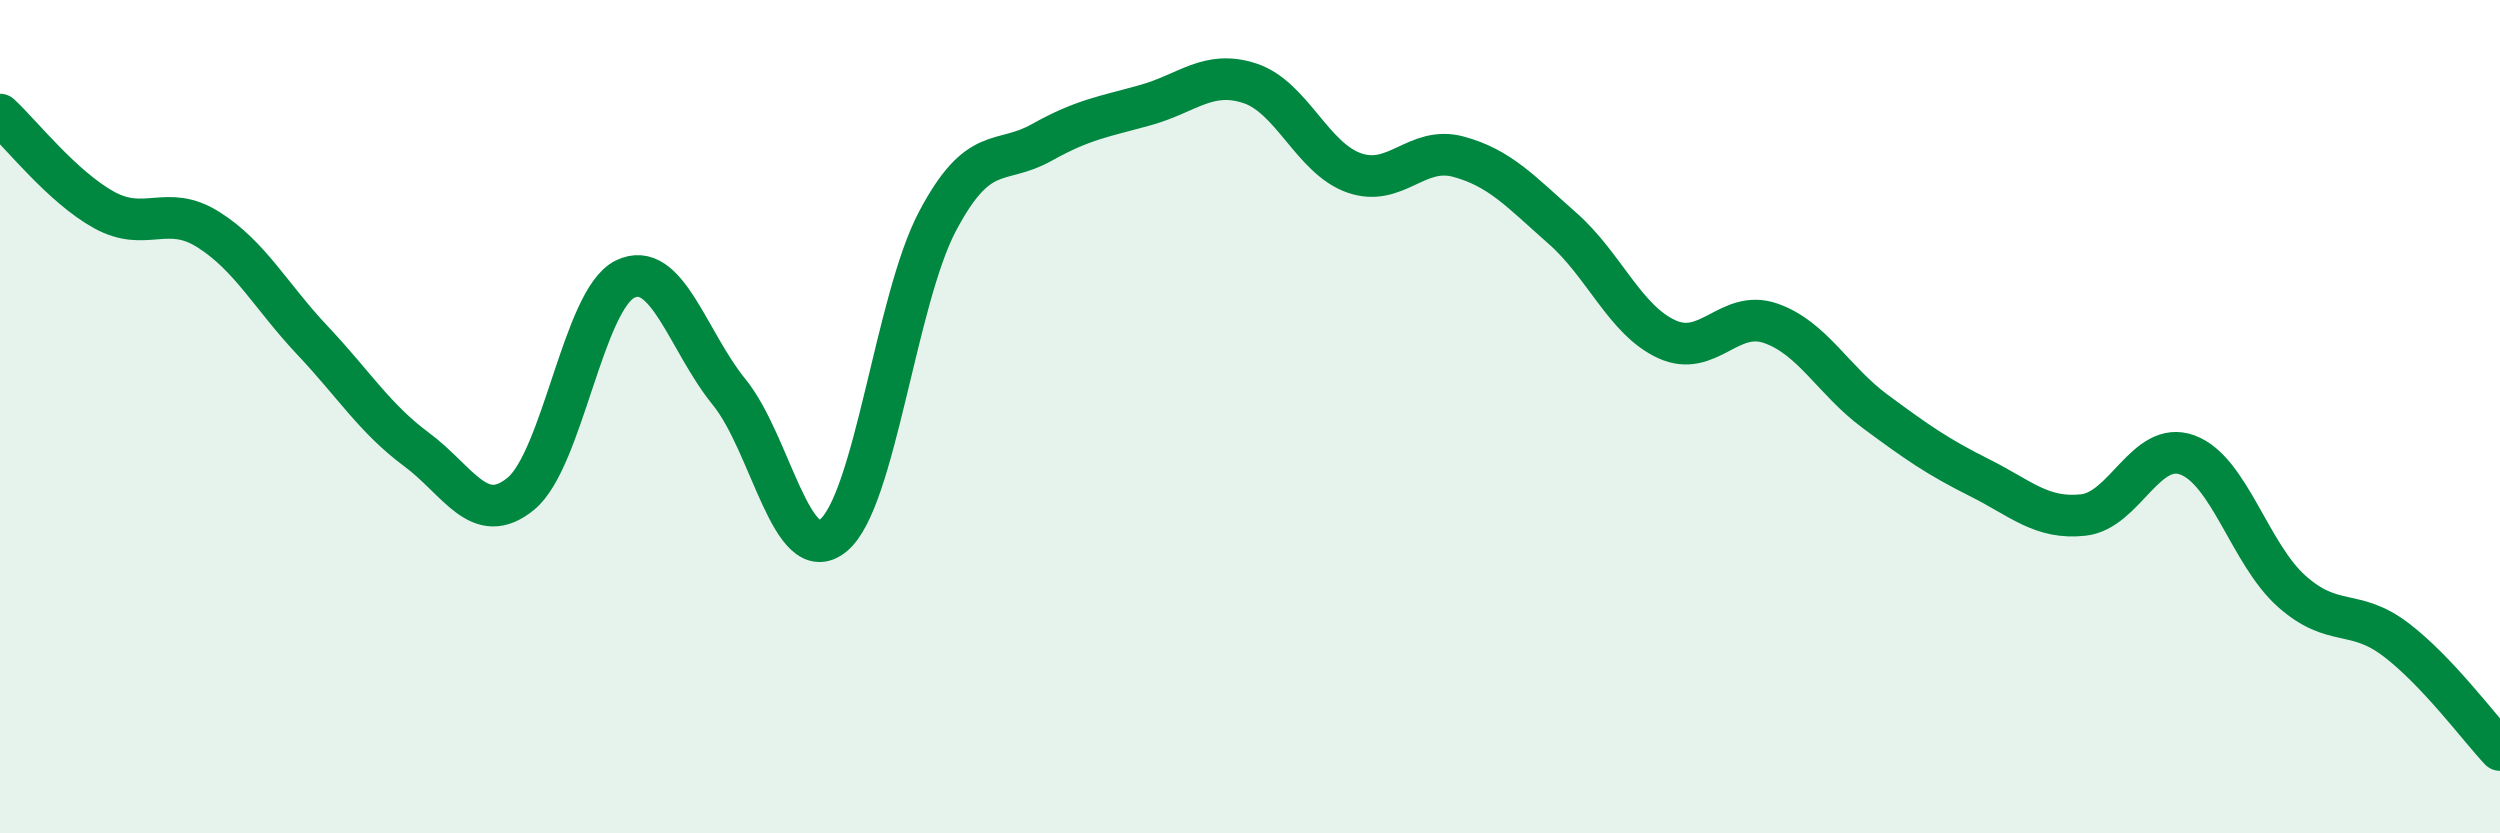
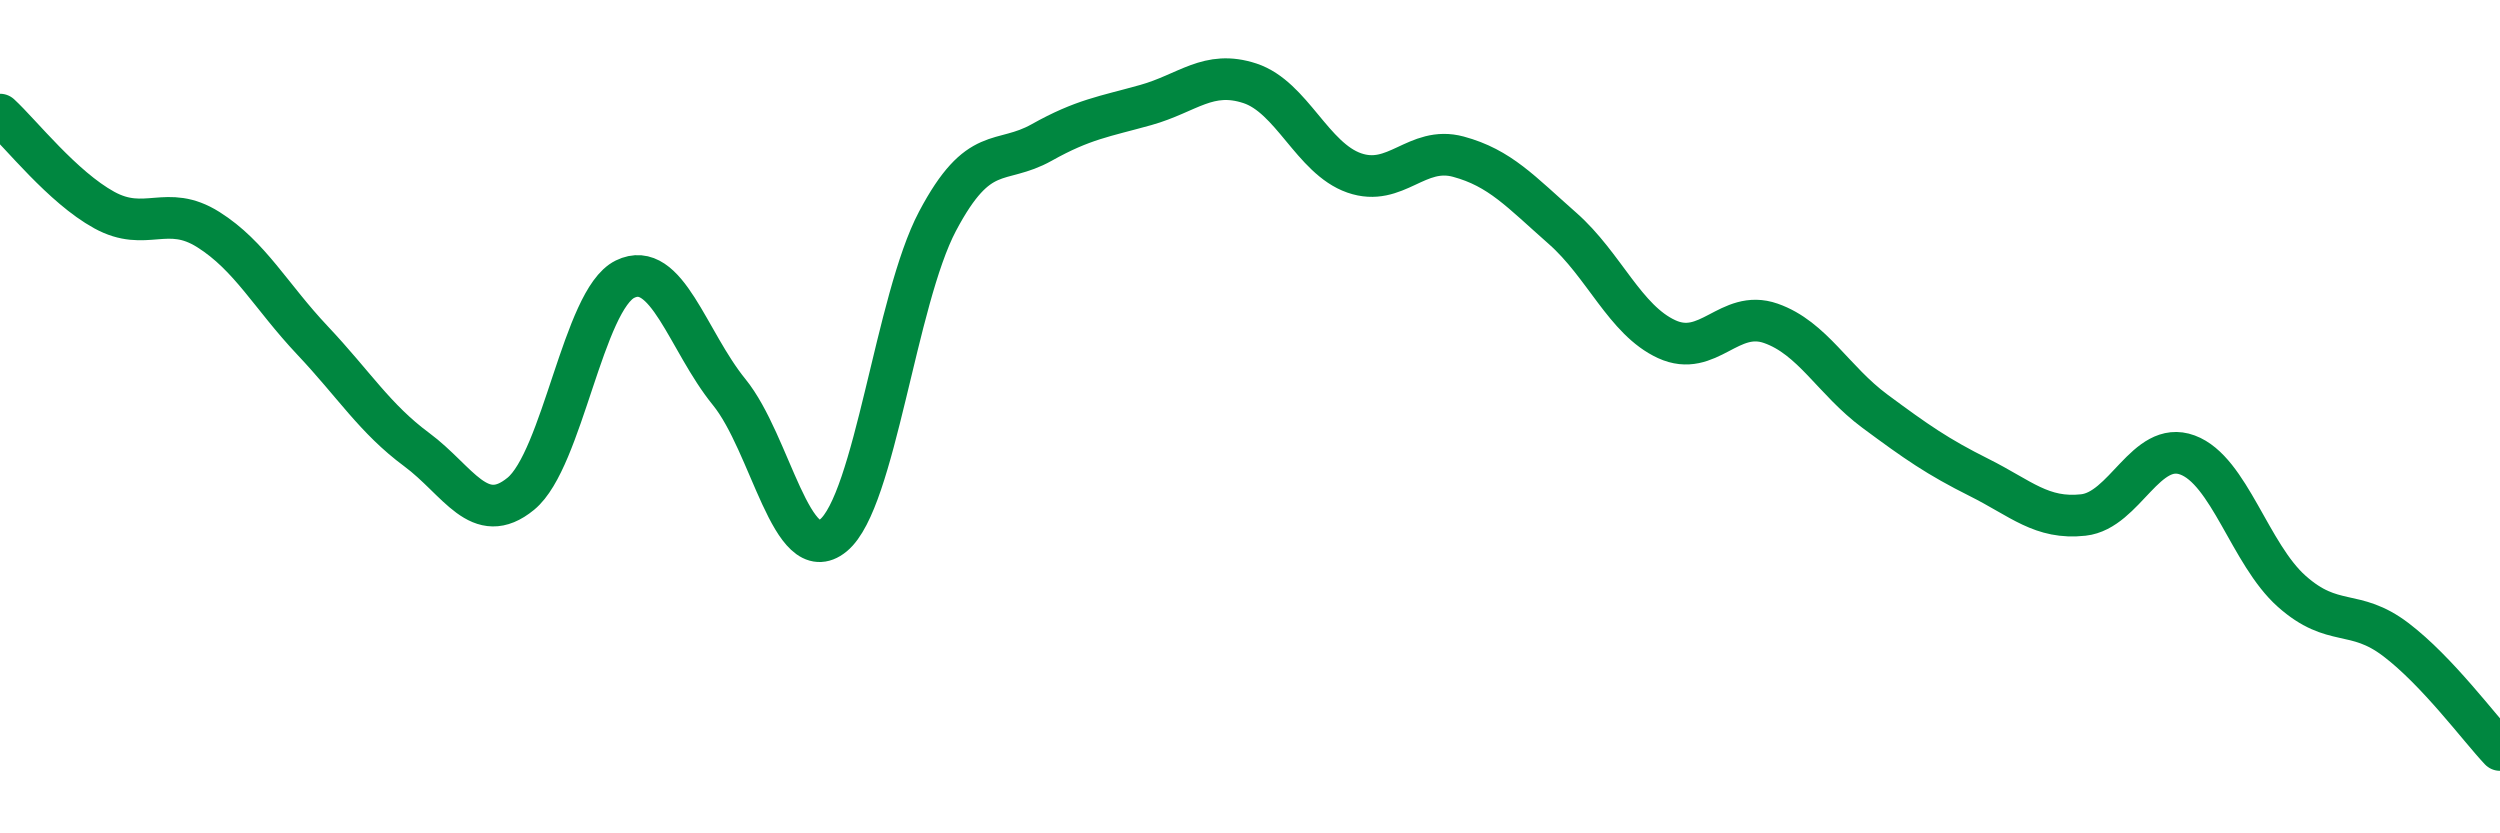
<svg xmlns="http://www.w3.org/2000/svg" width="60" height="20" viewBox="0 0 60 20">
-   <path d="M 0,2.75 C 0.5,3.21 1.5,4.49 2.5,5.04 C 3.5,5.59 4,4.88 5,5.51 C 6,6.14 6.5,7.11 7.5,8.17 C 8.5,9.23 9,10.05 10,10.79 C 11,11.53 11.5,12.67 12.5,11.85 C 13.5,11.03 14,7.19 15,6.7 C 16,6.21 16.5,8.18 17.5,9.41 C 18.5,10.64 19,13.67 20,12.85 C 21,12.03 21.5,7.2 22.5,5.31 C 23.5,3.42 24,3.98 25,3.42 C 26,2.86 26.5,2.8 27.5,2.52 C 28.5,2.24 29,1.67 30,2 C 31,2.33 31.5,3.8 32.5,4.15 C 33.5,4.5 34,3.49 35,3.76 C 36,4.03 36.5,4.6 37.5,5.48 C 38.5,6.36 39,7.68 40,8.14 C 41,8.6 41.5,7.41 42.5,7.76 C 43.5,8.11 44,9.13 45,9.87 C 46,10.61 46.5,10.96 47.5,11.46 C 48.5,11.96 49,12.47 50,12.36 C 51,12.25 51.5,10.55 52.5,10.92 C 53.5,11.29 54,13.3 55,14.19 C 56,15.08 56.5,14.59 57.5,15.35 C 58.5,16.11 59.5,17.47 60,18L60 20L0 20Z" fill="#008740" opacity="0.1" stroke-linecap="round" stroke-linejoin="round" />
  <path d="M 0,2.75 C 0.5,3.21 1.5,4.49 2.5,5.04 C 3.5,5.59 4,4.88 5,5.51 C 6,6.14 6.5,7.11 7.5,8.17 C 8.5,9.23 9,10.05 10,10.79 C 11,11.53 11.5,12.67 12.5,11.85 C 13.5,11.03 14,7.19 15,6.7 C 16,6.21 16.5,8.18 17.5,9.41 C 18.5,10.64 19,13.67 20,12.85 C 21,12.03 21.5,7.2 22.5,5.31 C 23.5,3.42 24,3.98 25,3.42 C 26,2.86 26.5,2.8 27.5,2.52 C 28.5,2.24 29,1.67 30,2 C 31,2.33 31.5,3.8 32.5,4.15 C 33.5,4.5 34,3.49 35,3.76 C 36,4.03 36.5,4.6 37.5,5.48 C 38.5,6.36 39,7.68 40,8.14 C 41,8.6 41.5,7.41 42.5,7.76 C 43.5,8.11 44,9.13 45,9.87 C 46,10.61 46.5,10.96 47.5,11.46 C 48.5,11.96 49,12.47 50,12.36 C 51,12.25 51.5,10.55 52.5,10.92 C 53.5,11.29 54,13.3 55,14.19 C 56,15.08 56.5,14.59 57.5,15.35 C 58.5,16.11 59.5,17.47 60,18" stroke="#008740" stroke-width="1" fill="none" stroke-linecap="round" stroke-linejoin="round" />
</svg>